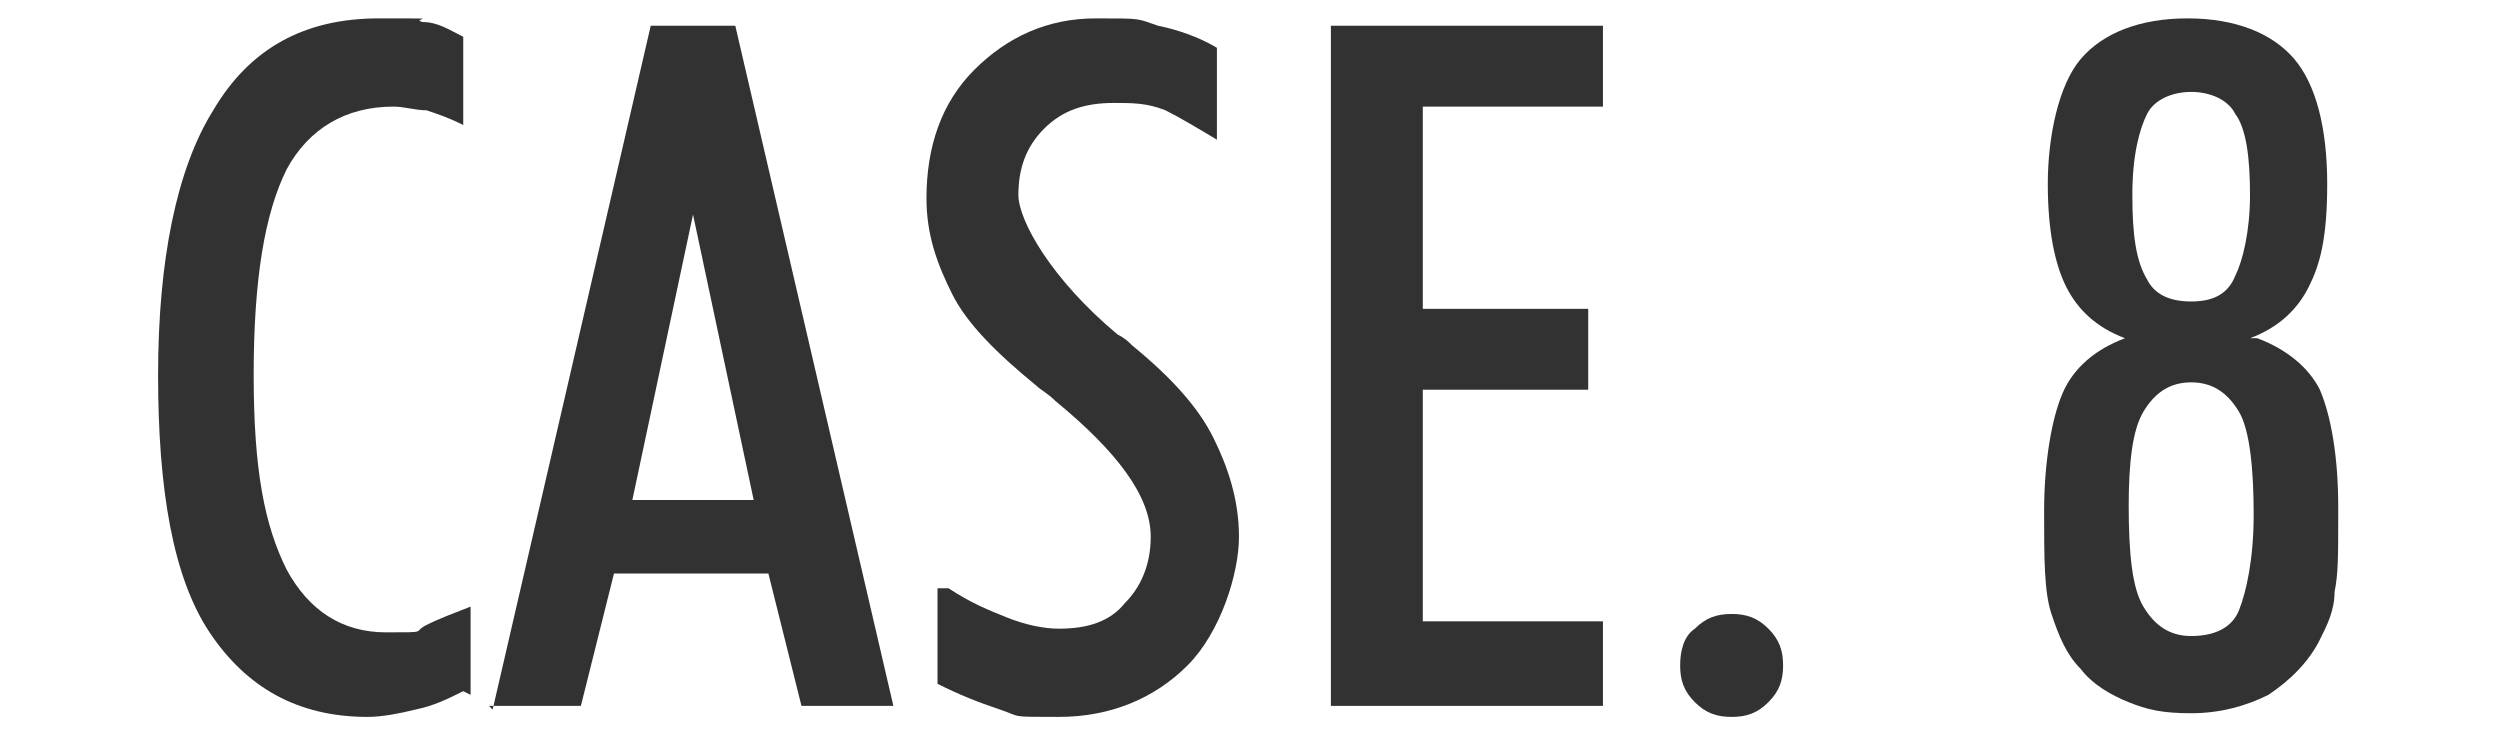
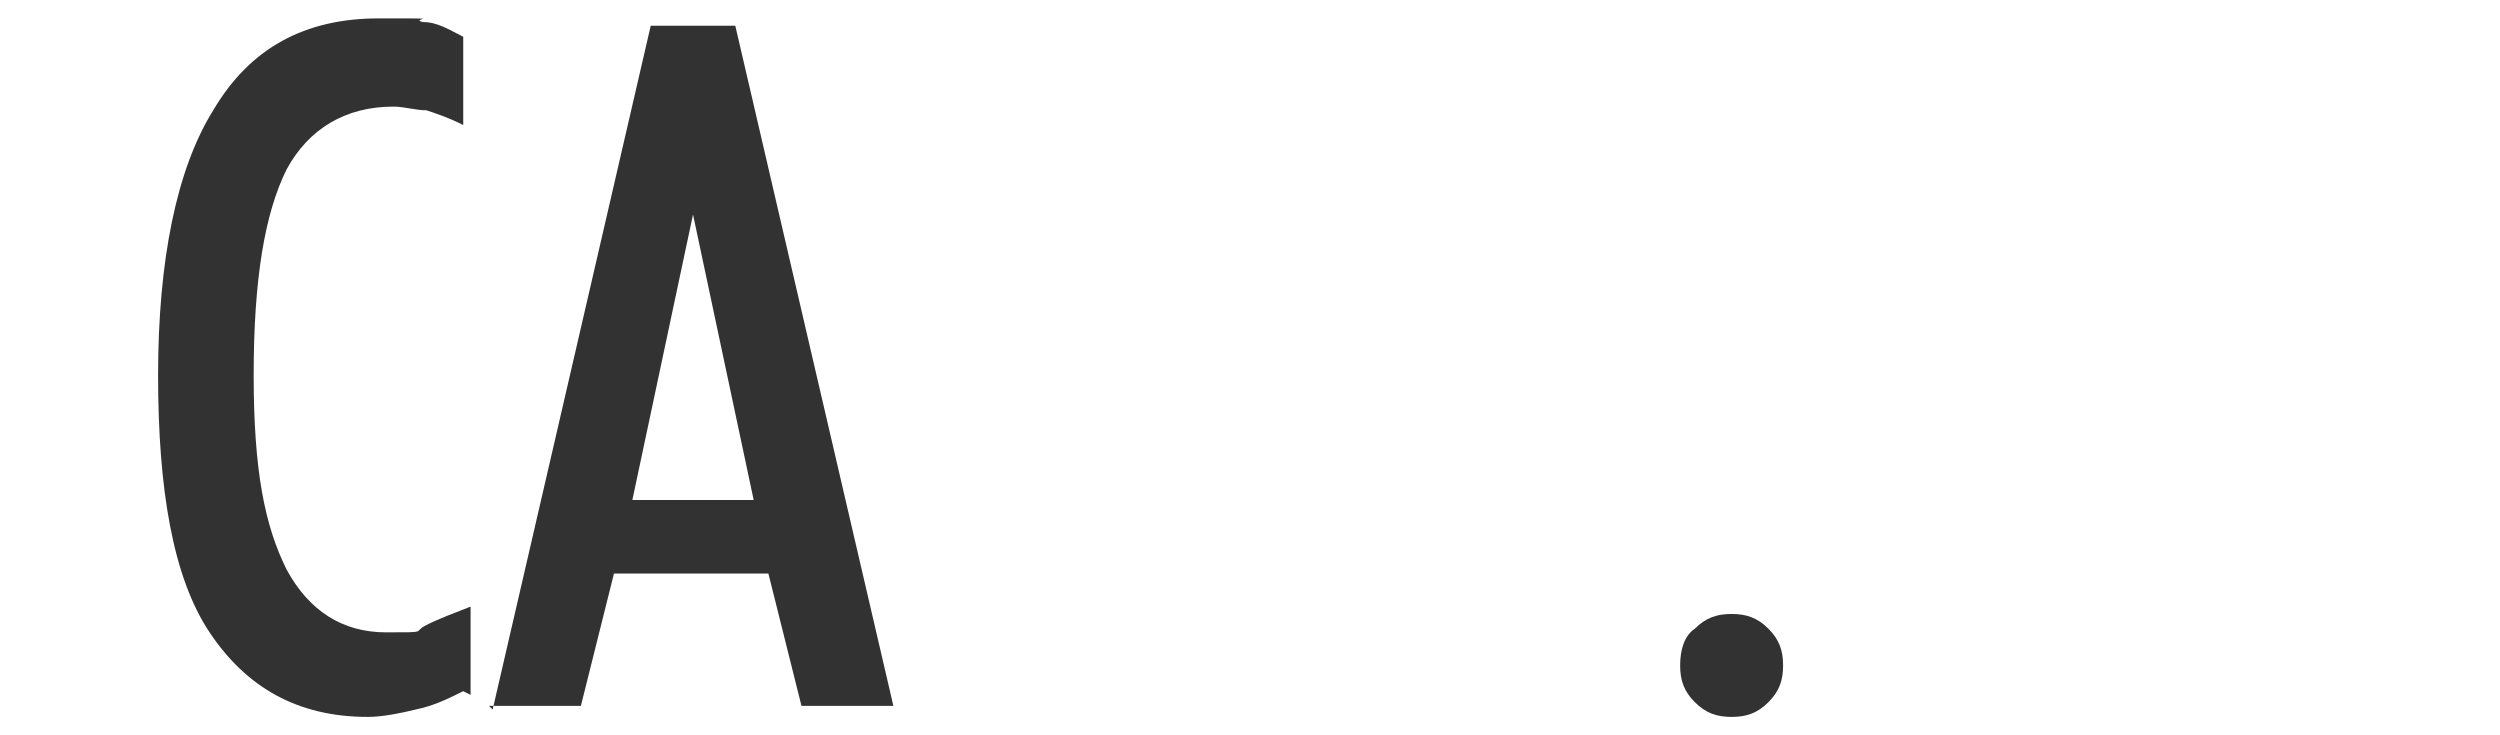
<svg xmlns="http://www.w3.org/2000/svg" id="_レイヤー_1" viewBox="0 0 68 20">
  <defs>
    <style>.cls-1{fill:#323232;}</style>
  </defs>
  <path class="cls-1" d="m12.6,18.8c-.4.2-.8.4-1.3.5-.4.1-.9.2-1.3.2-1.9,0-3.3-.8-4.3-2.3s-1.4-3.9-1.4-7,.5-5.6,1.5-7.2C6.8,1.3,8.3.5,10.3.5s.8,0,1.2.1c.4,0,.7.2,1.1.4v2.4c-.4-.2-.7-.3-1-.4-.3,0-.6-.1-.9-.1-1.3,0-2.3.6-2.9,1.7-.6,1.2-.9,3-.9,5.6s.3,4.1.9,5.3c.6,1.1,1.5,1.7,2.7,1.7s.7,0,1.1-.2.7-.3,1.2-.5v2.4Z" />
  <path class="cls-1" d="m13.4,19.3L17.7.7h2.3l4.3,18.5h-2.5l-.9-3.6h-4.2l-.9,3.6h-2.5Zm5.5-13.7l-1.7,8h3.3l-1.7-8Z" />
-   <path class="cls-1" d="m25.8,16c.6.4,1.1.6,1.6.8.5.2,1,.3,1.4.3.8,0,1.4-.2,1.8-.7.4-.4.7-1,.7-1.8,0-1.1-.9-2.3-2.6-3.7-.2-.2-.4-.3-.5-.4-1.1-.9-1.9-1.7-2.3-2.5-.4-.8-.7-1.6-.7-2.6,0-1.4.4-2.6,1.3-3.5.9-.9,2-1.4,3.3-1.4s1.1,0,1.7.2c.5.1,1.1.3,1.6.6v2.5c-.5-.3-1-.6-1.4-.8-.5-.2-.9-.2-1.4-.2-.8,0-1.4.2-1.9.7-.5.5-.7,1.1-.7,1.8s.9,2.3,2.7,3.8c.2.1.3.2.4.3,1.1.9,1.8,1.7,2.2,2.5.4.8.7,1.7.7,2.7s-.5,2.6-1.4,3.5c-.9.9-2.1,1.4-3.5,1.4s-1,0-1.6-.2-1.1-.4-1.7-.7v-2.6Z" />
-   <path class="cls-1" d="m36.2,19.3V.7h7.4v2.2h-4.9v5.5h4.5v2.2h-4.5v6.3h4.9v2.3h-7.4Z" />
  <path class="cls-1" d="m45.7,18.1c0-.4.1-.8.4-1,.3-.3.6-.4,1-.4s.7.1,1,.4c.3.3.4.6.4,1s-.1.7-.4,1c-.3.3-.6.4-1,.4s-.7-.1-1-.4-.4-.6-.4-1Z" />
-   <path class="cls-1" d="m61.4,9.2c.8.3,1.4.8,1.7,1.4.3.7.5,1.8.5,3.2s0,1.8-.1,2.3c0,.5-.2.9-.4,1.3-.3.6-.8,1.1-1.4,1.5-.6.3-1.3.5-2.1.5s-1.2-.1-1.7-.3c-.5-.2-1-.5-1.3-.9-.4-.4-.6-.9-.8-1.5-.2-.6-.2-1.5-.2-2.8s.2-2.5.5-3.2c.3-.7.9-1.2,1.7-1.5-.8-.3-1.3-.8-1.6-1.4-.3-.6-.5-1.5-.5-2.8s.3-2.7.9-3.4c.6-.7,1.6-1.1,2.9-1.1s2.3.4,2.9,1.1c.6.7.9,1.9.9,3.4s-.2,2.2-.5,2.8c-.3.6-.8,1.1-1.6,1.4Zm-3.5,4.5c0,1.4.1,2.3.4,2.8.3.5.7.8,1.3.8s1.1-.2,1.3-.7.4-1.4.4-2.6-.1-2.3-.4-2.8-.7-.8-1.3-.8-1,.3-1.3.8c-.3.5-.4,1.4-.4,2.6Zm1.7-5.5c.6,0,1-.2,1.2-.7.2-.4.4-1.2.4-2.2s-.1-1.8-.4-2.2c-.2-.4-.7-.6-1.2-.6s-1,.2-1.2.6c-.2.4-.4,1.1-.4,2.2s.1,1.8.4,2.3c.2.4.6.6,1.2.6Z" />
</svg>